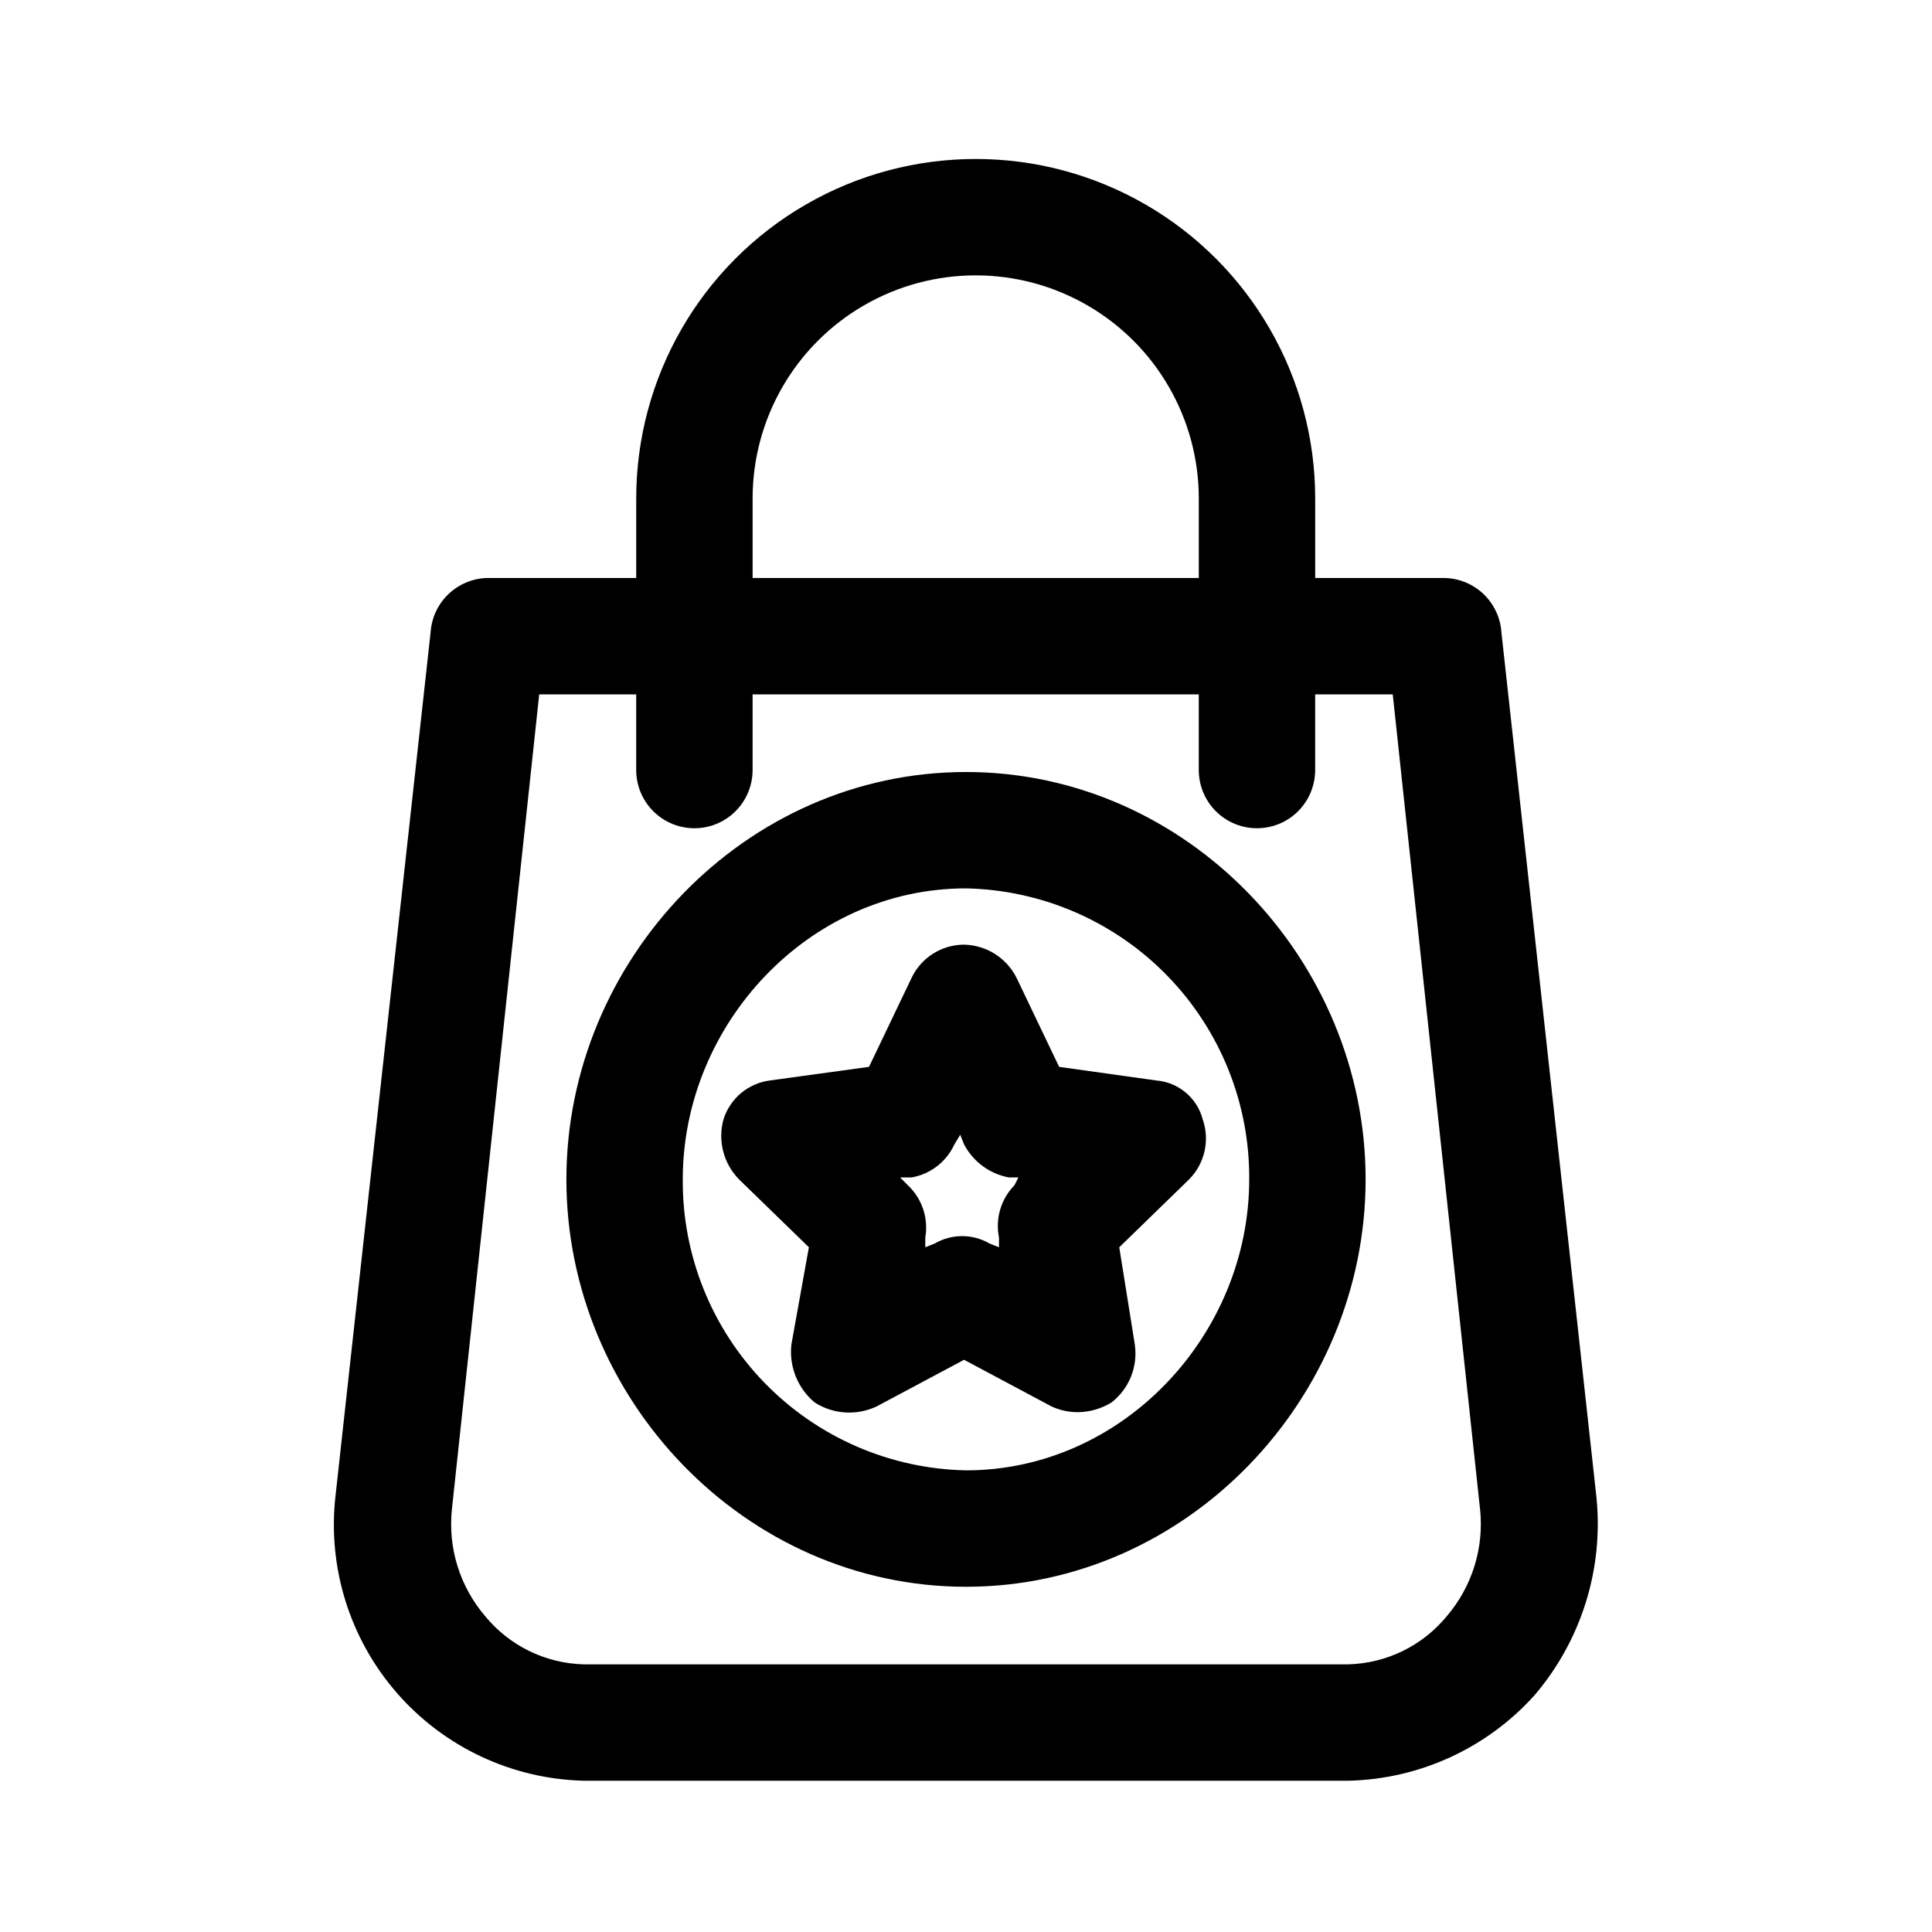
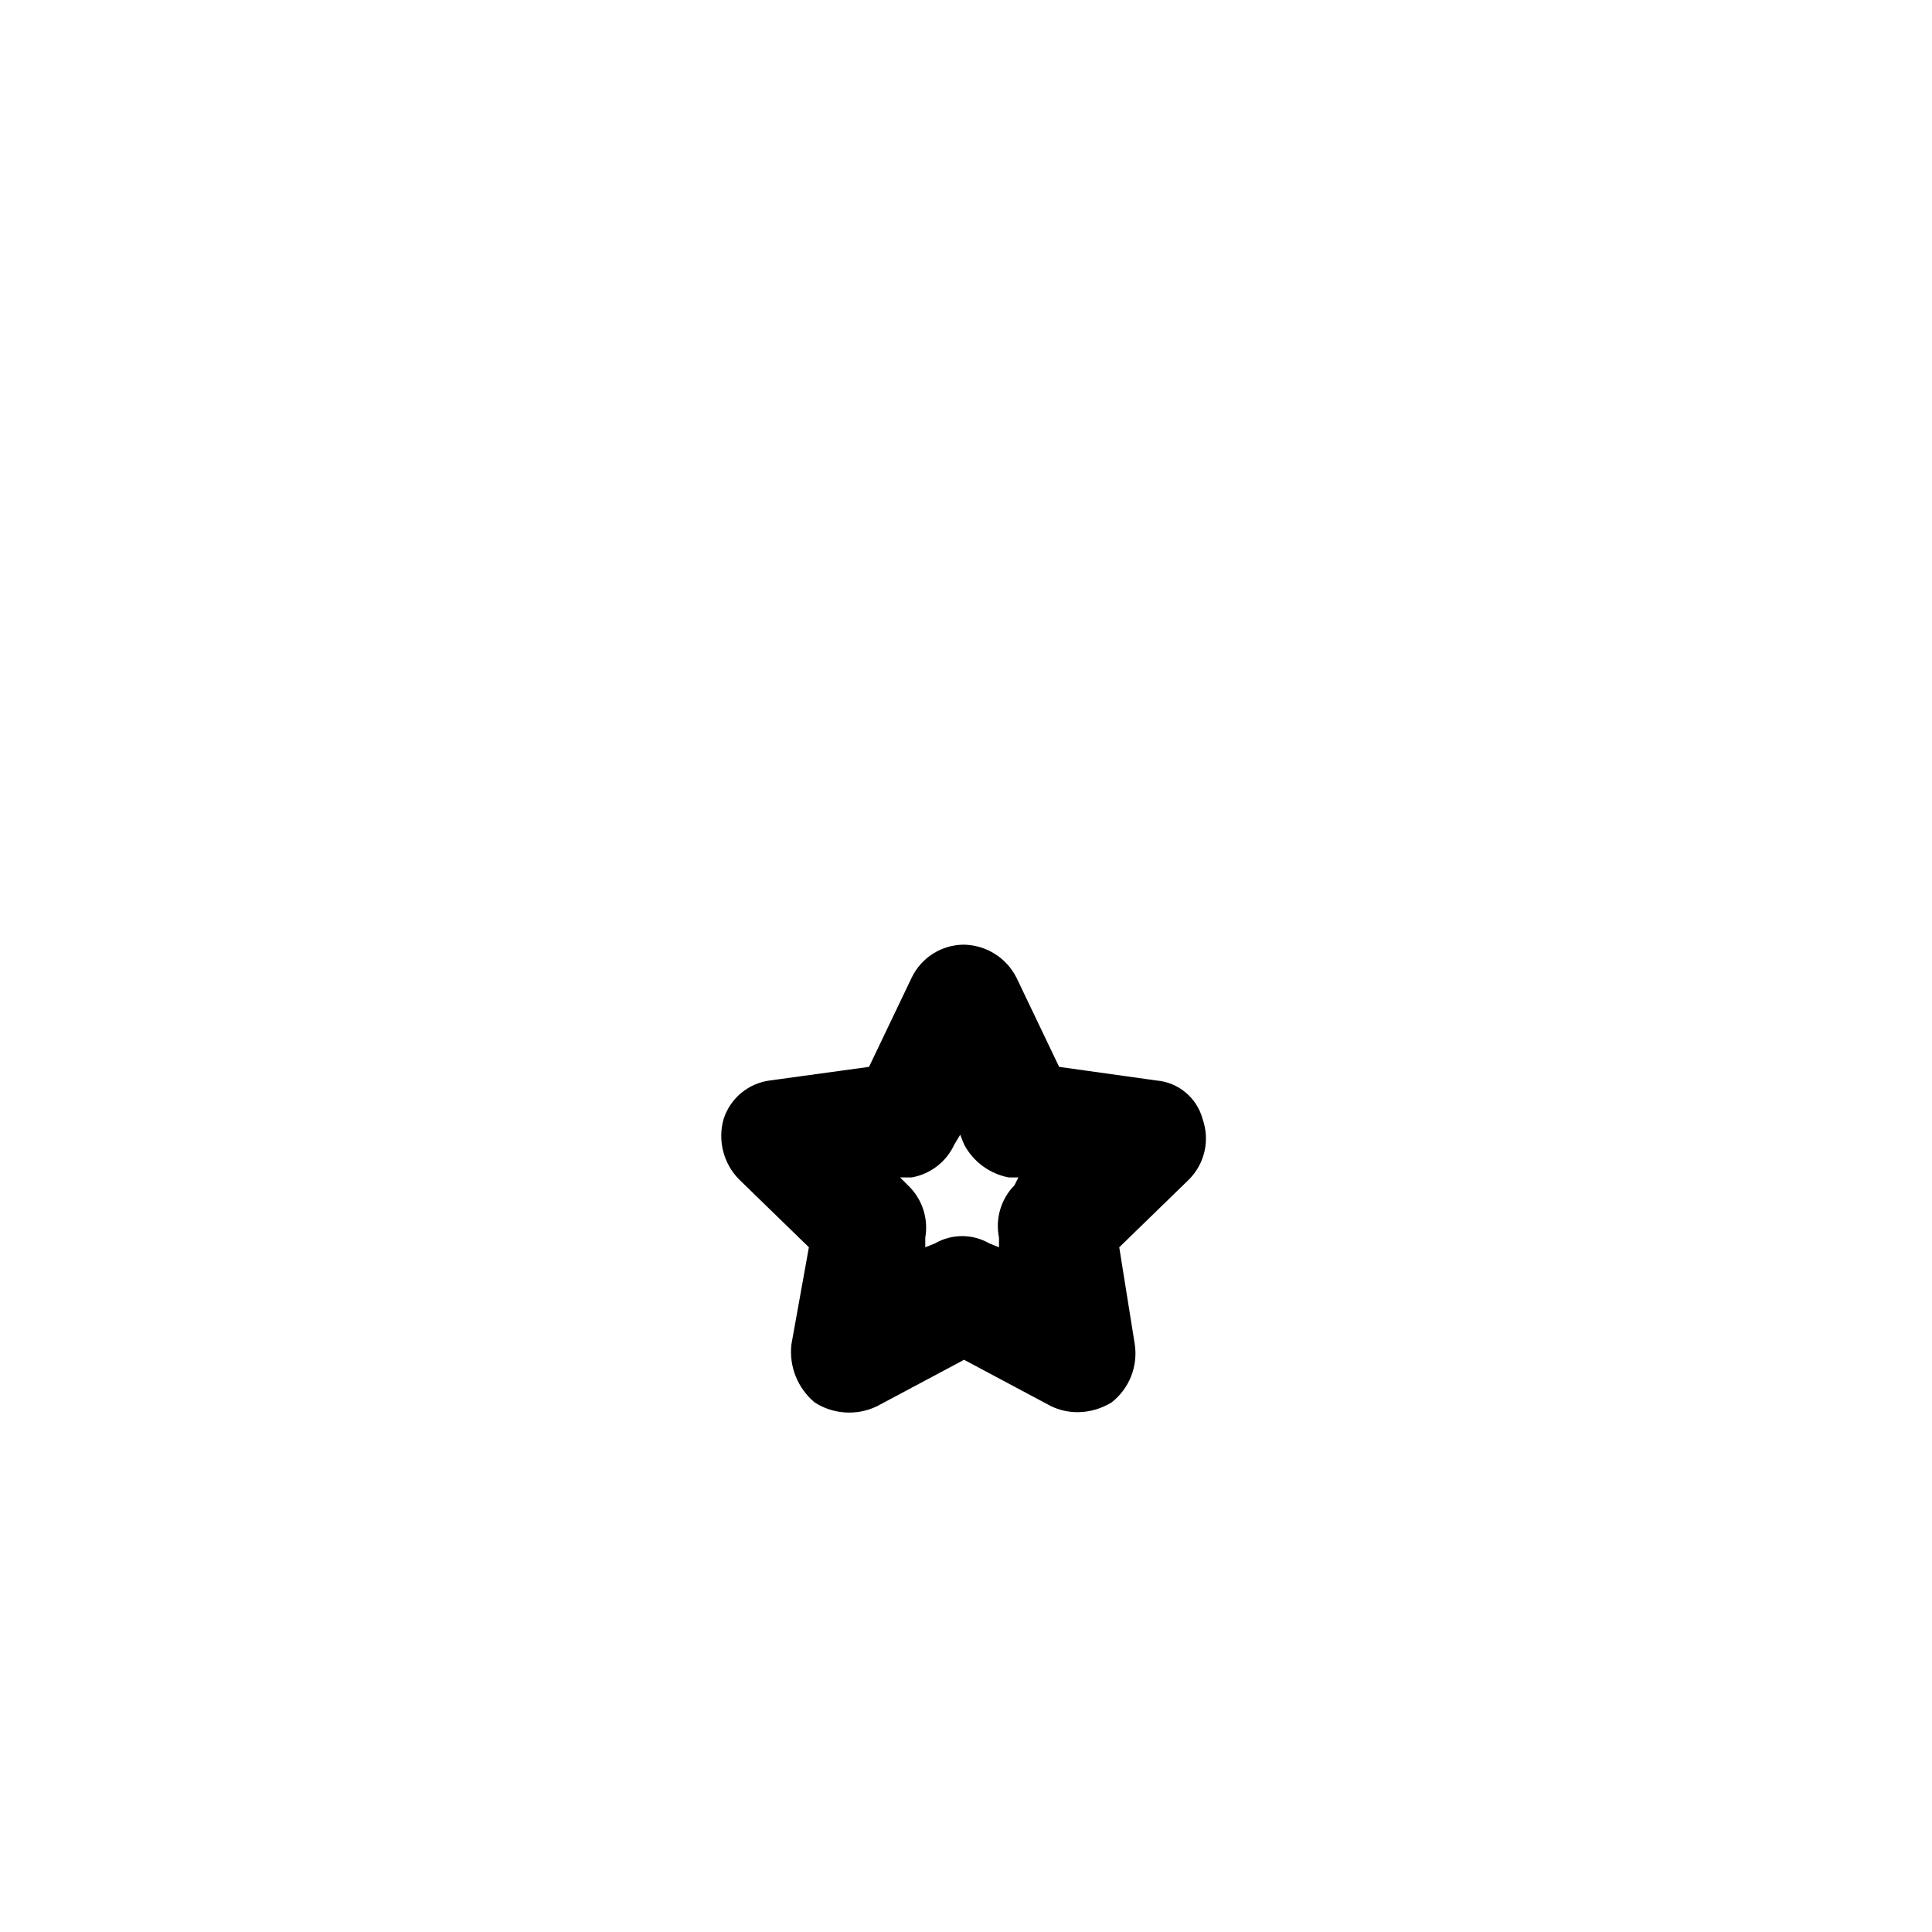
<svg xmlns="http://www.w3.org/2000/svg" fill="#000000" width="800px" height="800px" version="1.1" viewBox="144 144 512 512">
  <g>
-     <path d="m541.89 311.57c-0.254-3.82-1.918-7.414-4.676-10.074-2.754-2.66-6.402-4.199-10.23-4.32h-34.445v-21.078c0-32.141-17.148-61.84-44.984-77.91-27.836-16.074-62.129-16.074-89.965 0-27.836 16.07-44.984 45.77-44.984 77.91v21.078h-39.582c-3.832 0.121-7.477 1.66-10.234 4.32-2.754 2.66-4.422 6.254-4.676 10.074l-25.191 228.77c-2.172 18.941 3.723 37.918 16.242 52.297 12.516 14.375 30.504 22.824 49.562 23.277h202.55c18.867-0.406 36.73-8.594 49.355-22.621 12.41-14.5 18.352-33.445 16.449-52.438zm-198.44-35.473c0-21.121 11.266-40.637 29.559-51.199 18.293-10.562 40.828-10.562 59.121 0 18.293 10.562 29.562 30.078 29.562 51.199v21.078h-118.24zm184.04 296.12c-6.445 7.902-16.023 12.598-26.219 12.852h-202.55c-10.195-0.254-19.773-4.949-26.219-12.852-6.664-7.828-9.824-18.051-8.738-28.273l23.133-215.92h25.703v20.051-0.004c0 5.512 2.941 10.602 7.711 13.359 4.773 2.754 10.652 2.754 15.426 0 4.769-2.758 7.711-7.848 7.711-13.359v-20.047h118.24v20.051-0.004c0 5.512 2.938 10.602 7.711 13.359 4.769 2.754 10.648 2.754 15.422 0 4.769-2.758 7.711-7.848 7.711-13.359v-20.047h20.562l23.133 215.92h0.004c1.082 10.223-2.078 20.445-8.742 28.273z" />
-     <path d="m400 348.59c-58.605 0-105.9 49.867-105.9 107.96-0.004 58.09 47.293 107.96 105.9 107.96 58.605 0 105.9-49.867 105.9-107.96 0-58.09-47.297-107.96-105.9-107.96zm0 185.07c-20.137-0.406-39.305-8.727-53.352-23.16-14.047-14.43-21.848-33.816-21.707-53.957 0-41.129 33.414-77.113 75.059-77.113 20.137 0.406 39.301 8.727 53.348 23.156 14.051 14.434 21.848 33.82 21.707 53.957 0 41.129-33.414 77.117-75.055 77.117z" />
    <path d="m424.68 426.73-11.309-23.648h-0.004c-1.301-2.578-3.281-4.754-5.727-6.293-2.445-1.539-5.266-2.383-8.152-2.445-2.902 0.004-5.742 0.824-8.199 2.371-2.453 1.547-4.426 3.754-5.68 6.367l-11.312 23.648-26.219 3.598c-2.824 0.359-5.484 1.516-7.672 3.34-2.184 1.82-3.805 4.231-4.664 6.945-0.777 2.781-0.805 5.719-0.082 8.52 0.723 2.797 2.168 5.356 4.195 7.414l18.508 17.992-4.625 25.703-0.004 0.004c-0.676 5.852 1.645 11.648 6.168 15.422 4.938 3.164 11.16 3.551 16.453 1.027l23.133-12.34 23.133 12.34c2.254 1.055 4.715 1.582 7.199 1.543 3.09-0.066 6.106-0.953 8.738-2.57 2.305-1.793 4.09-4.164 5.176-6.875 1.082-2.711 1.426-5.66 0.992-8.547l-4.113-25.703 18.508-17.996c2.035-2.051 3.449-4.633 4.086-7.449 0.637-2.82 0.469-5.758-0.484-8.484-1.512-5.703-6.461-9.824-12.34-10.285zm-11.824 31.359c-3.594 3.656-5.133 8.859-4.113 13.883v2.57l-2.57-1.027v-0.004c-2.188-1.262-4.672-1.926-7.199-1.926-2.523 0-5.008 0.664-7.195 1.926l-2.57 1.027v-2.566c0.891-5.113-0.848-10.328-4.629-13.883l-2.055-2.055h3.086c4.973-0.887 9.199-4.152 11.309-8.742l1.543-2.57 1.027 2.57c2.41 4.559 6.758 7.777 11.824 8.742h2.57z" />
  </g>
</svg>